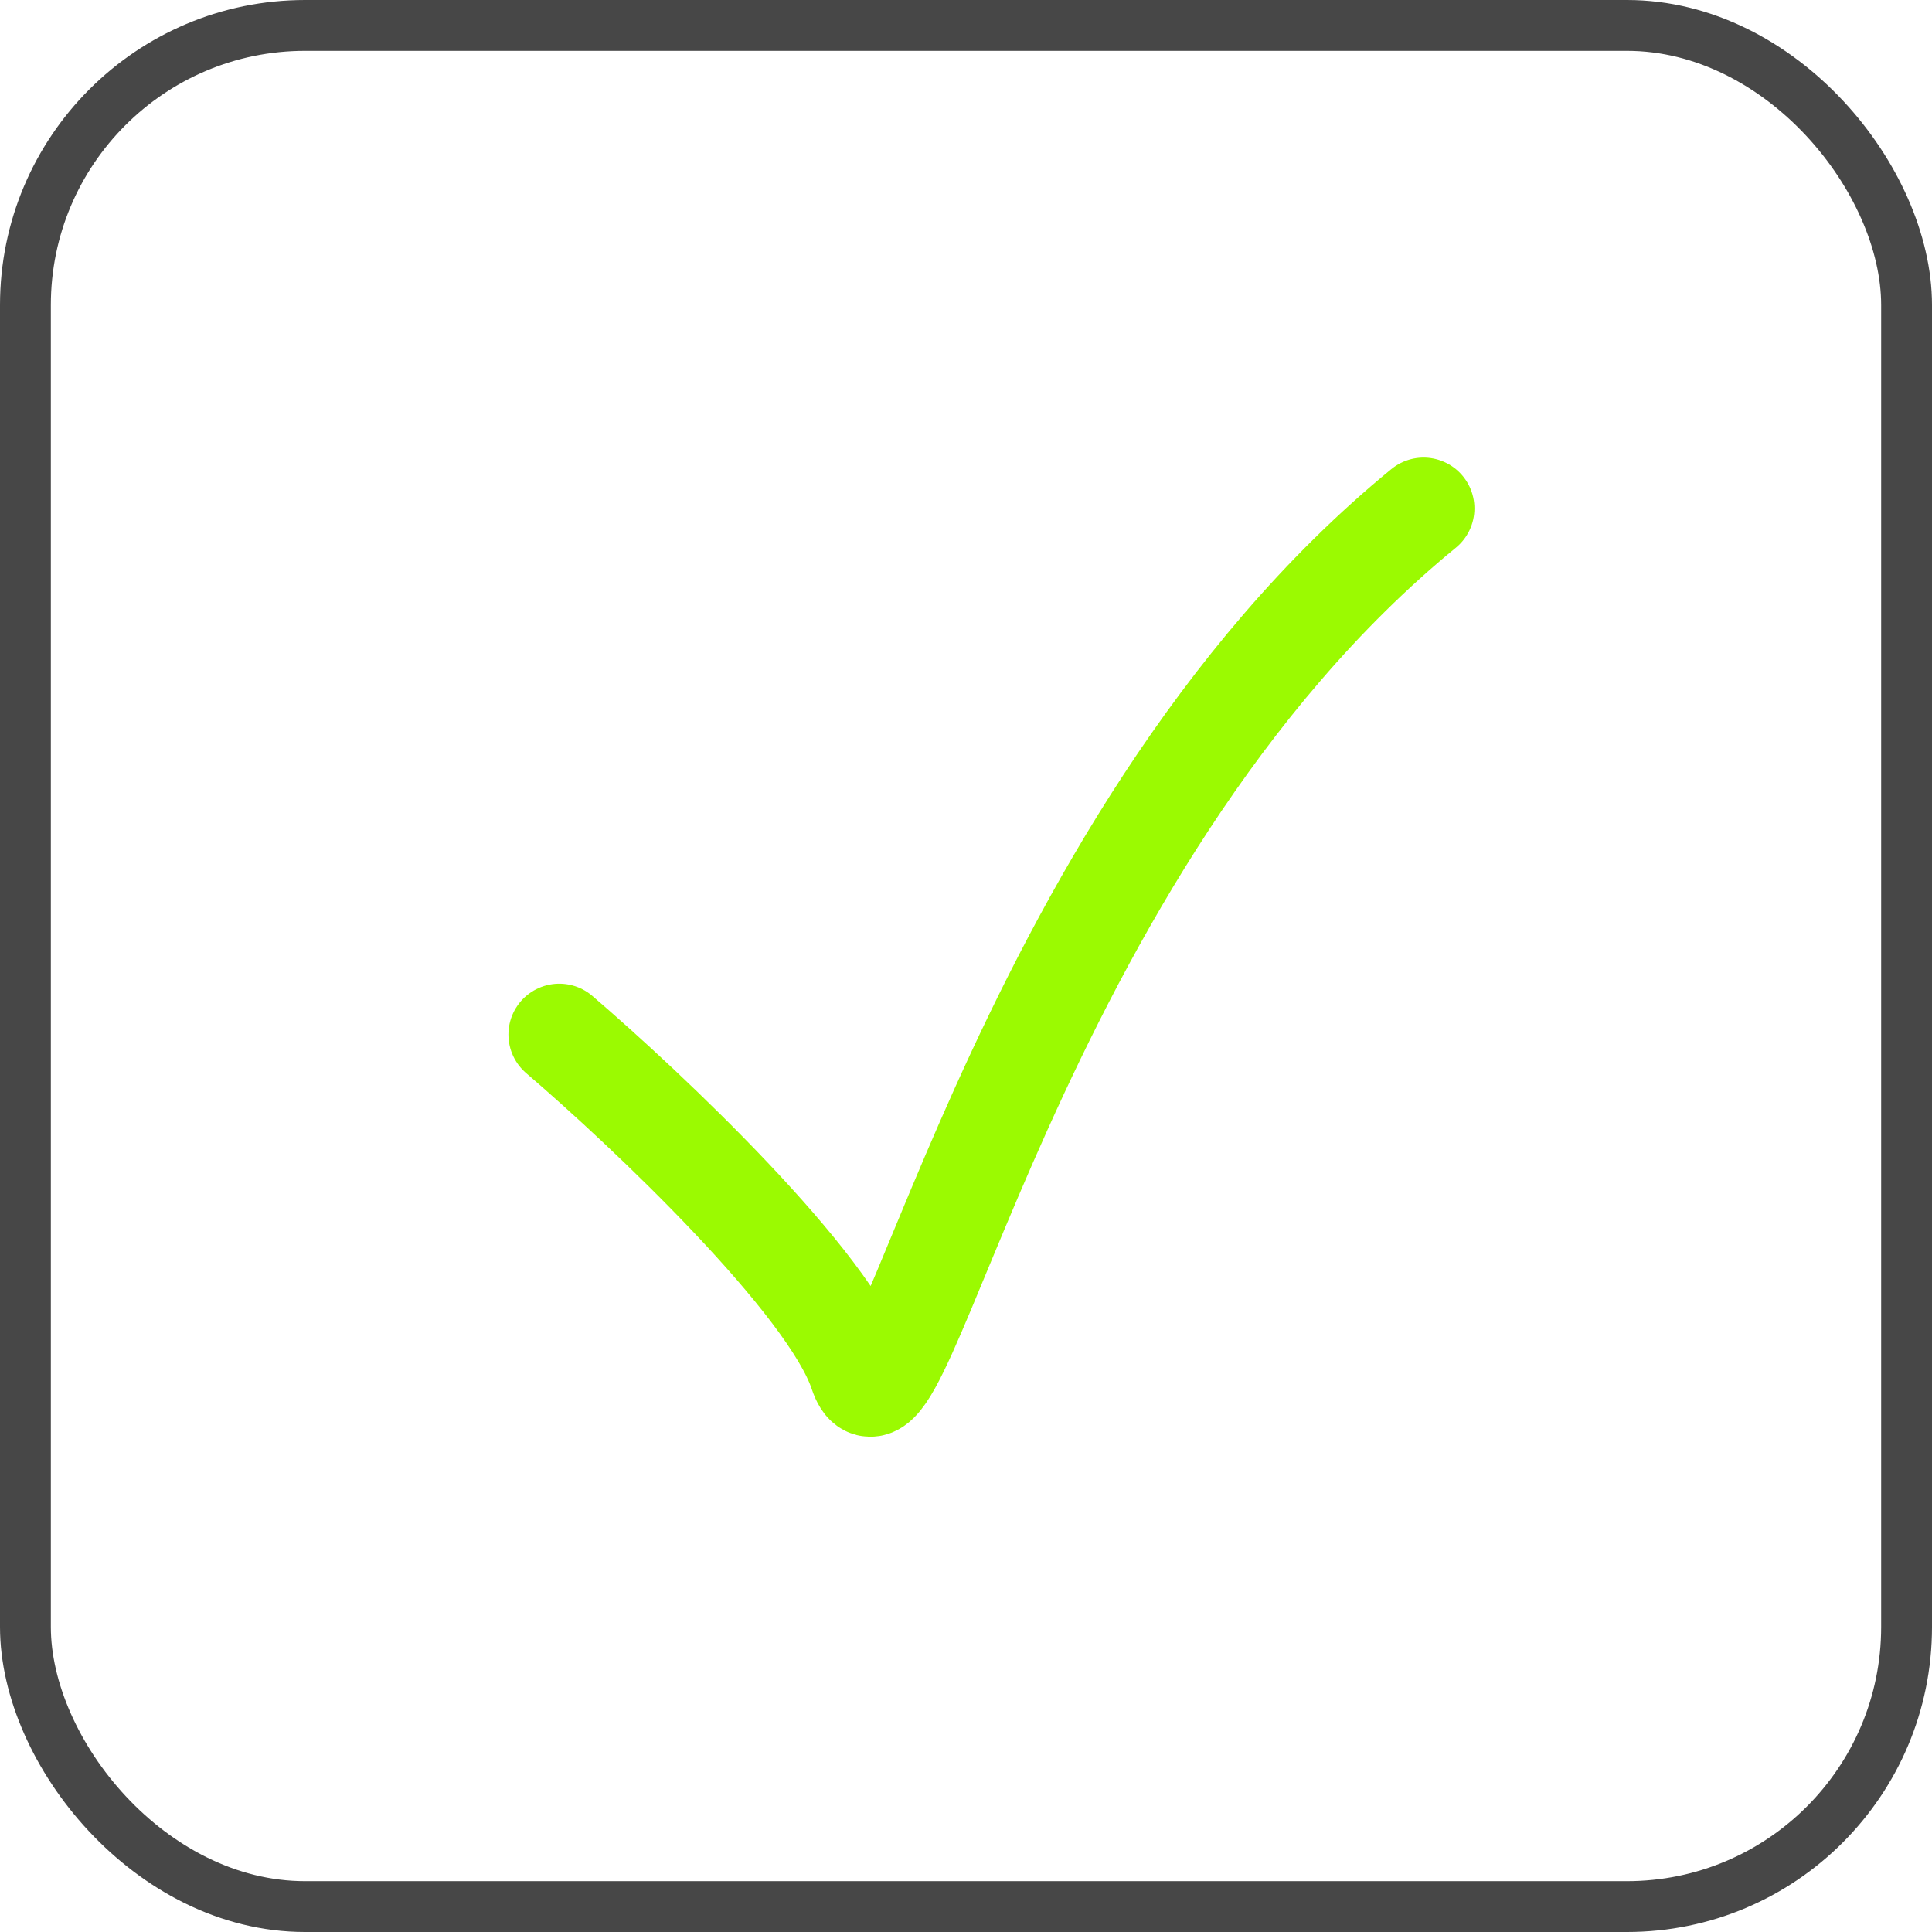
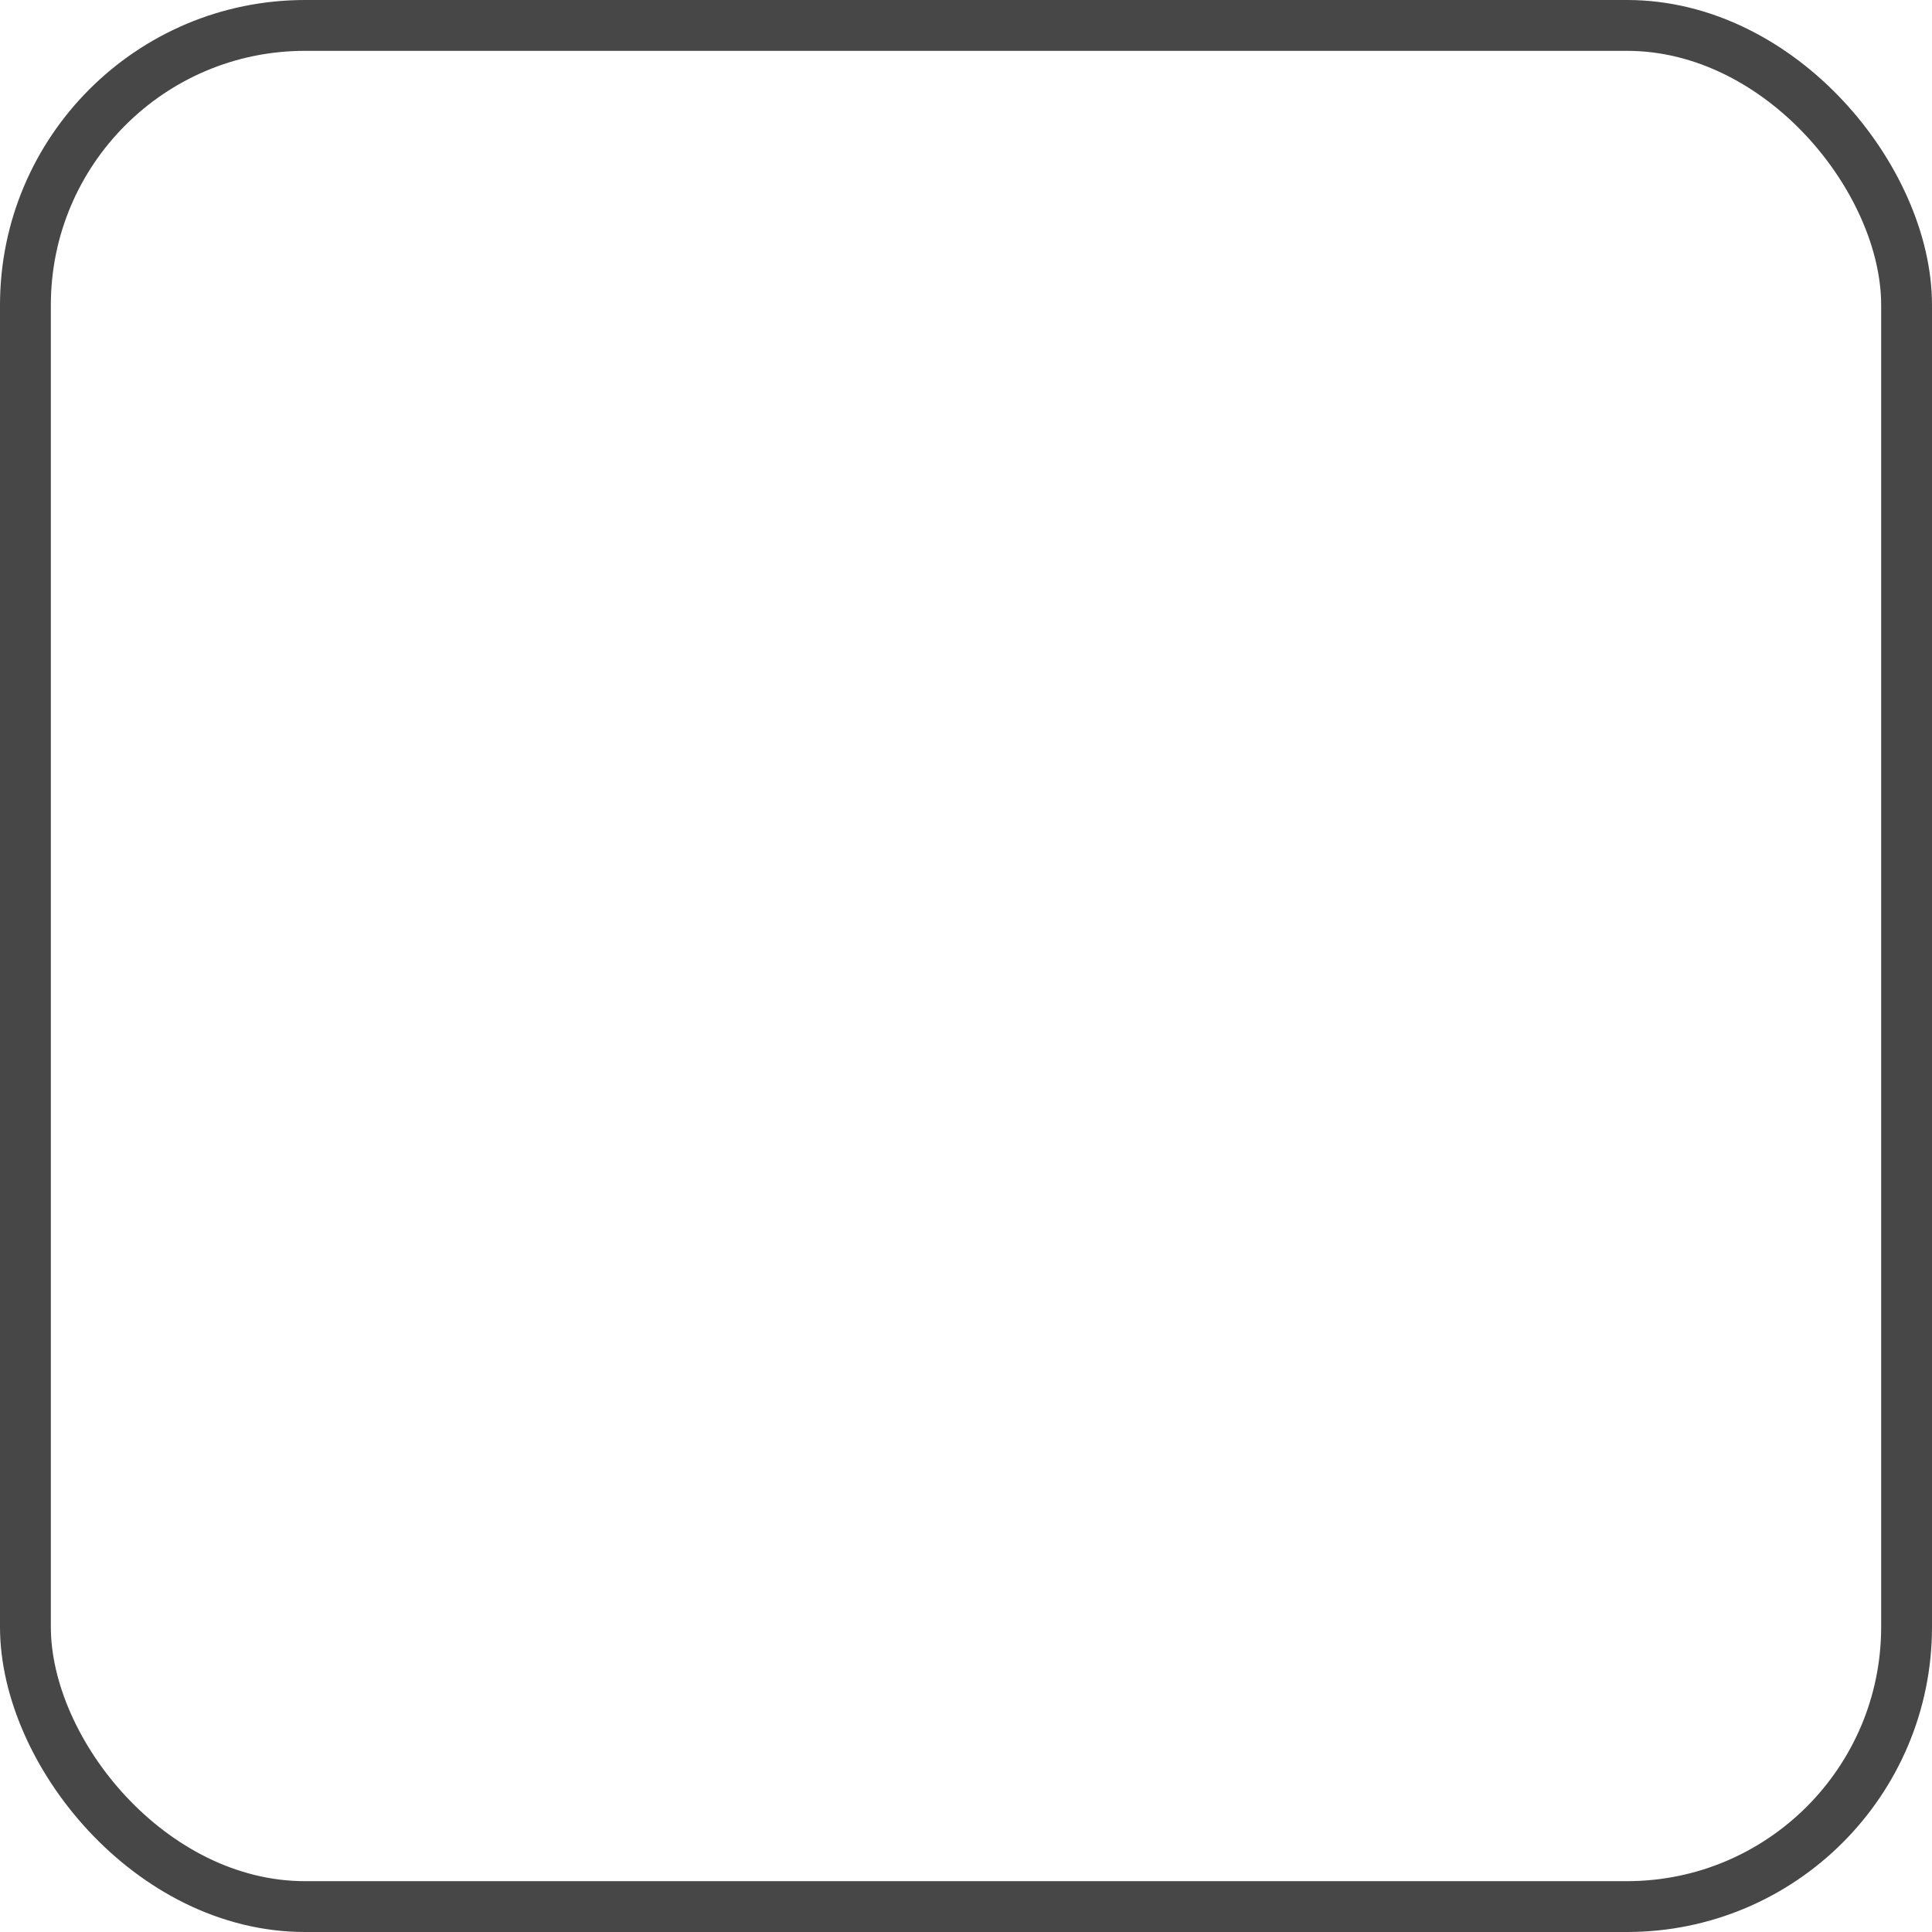
<svg xmlns="http://www.w3.org/2000/svg" width="38" height="38" viewBox="0 0 38 38" fill="none">
  <rect x="0.5" y="0.5" width="37" height="37" rx="5.5" stroke="#474747" />
-   <path d="M11 20.348C12.725 21.826 16.322 25.226 16.913 27C17.652 29.217 19.87 16.652 28 10" stroke="#9BFA01" stroke-width="2" stroke-linecap="round" stroke-linejoin="round" />
</svg>